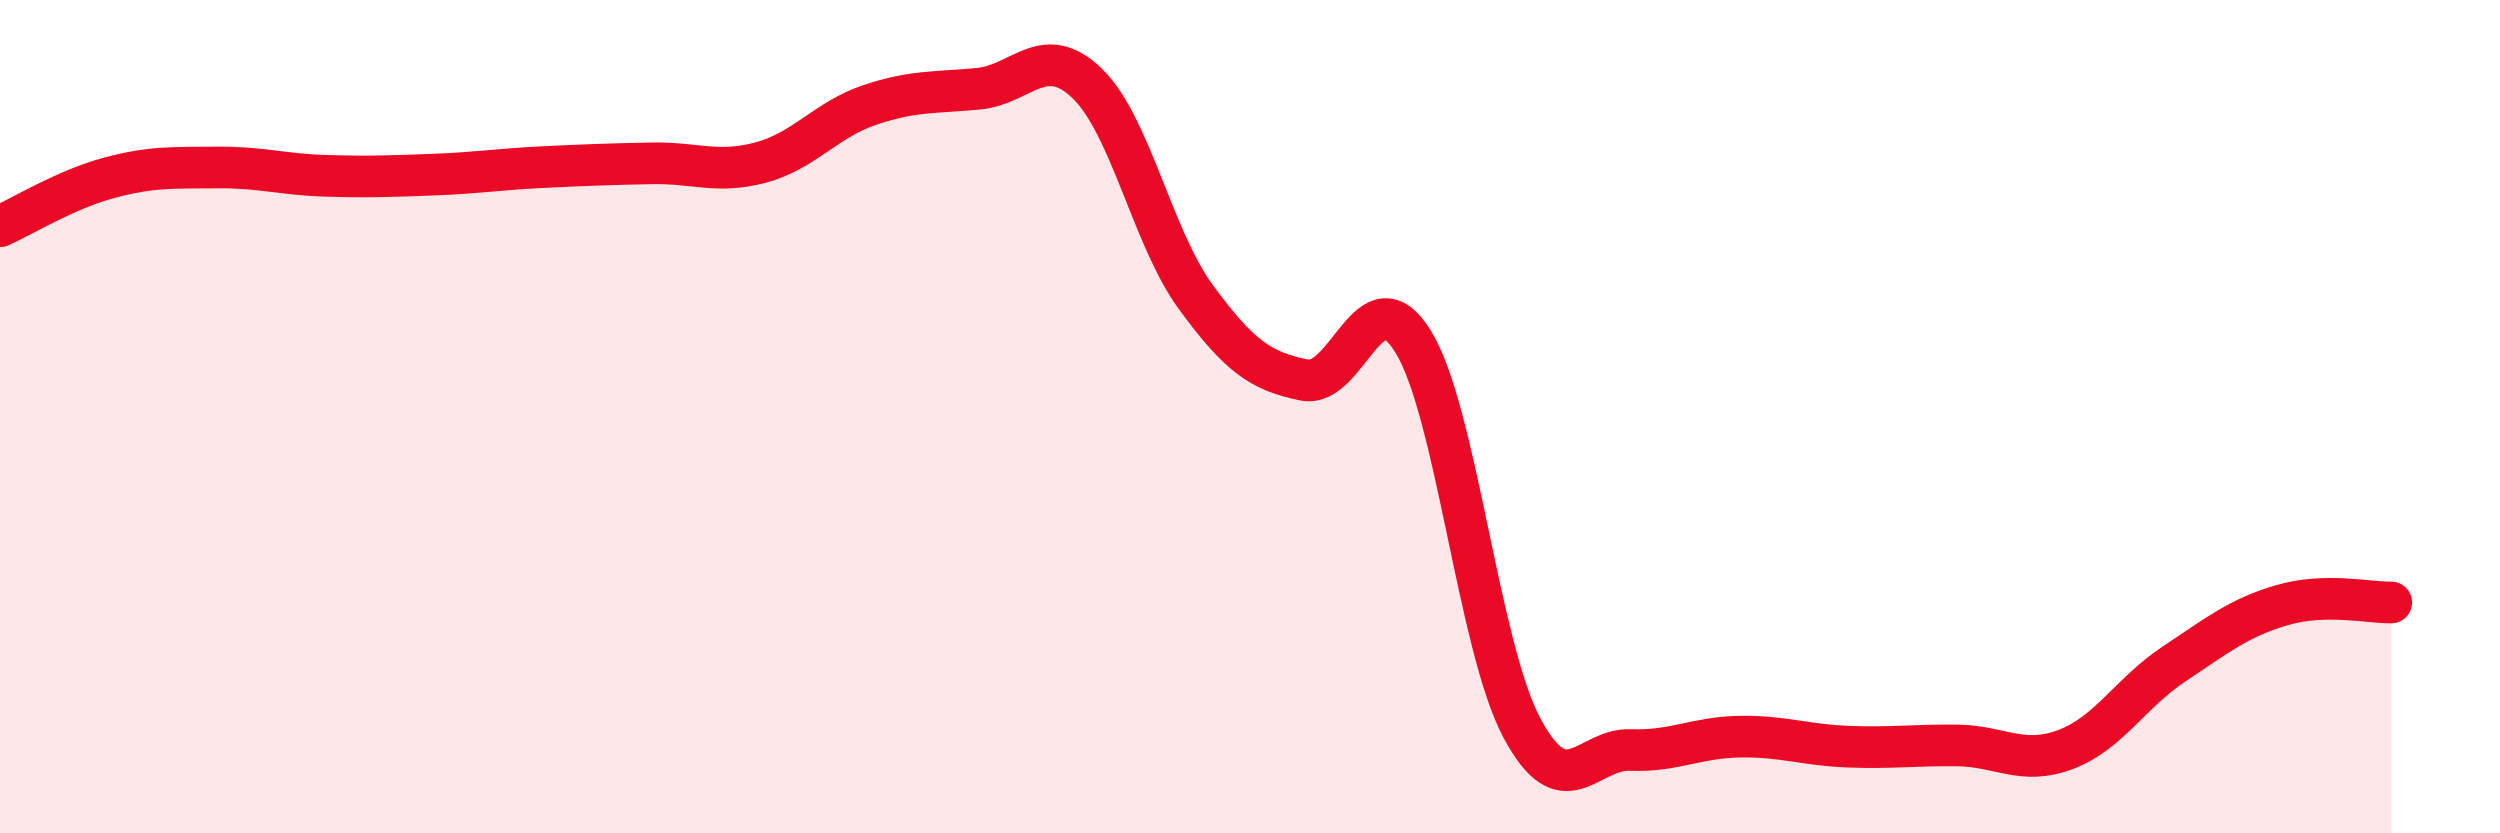
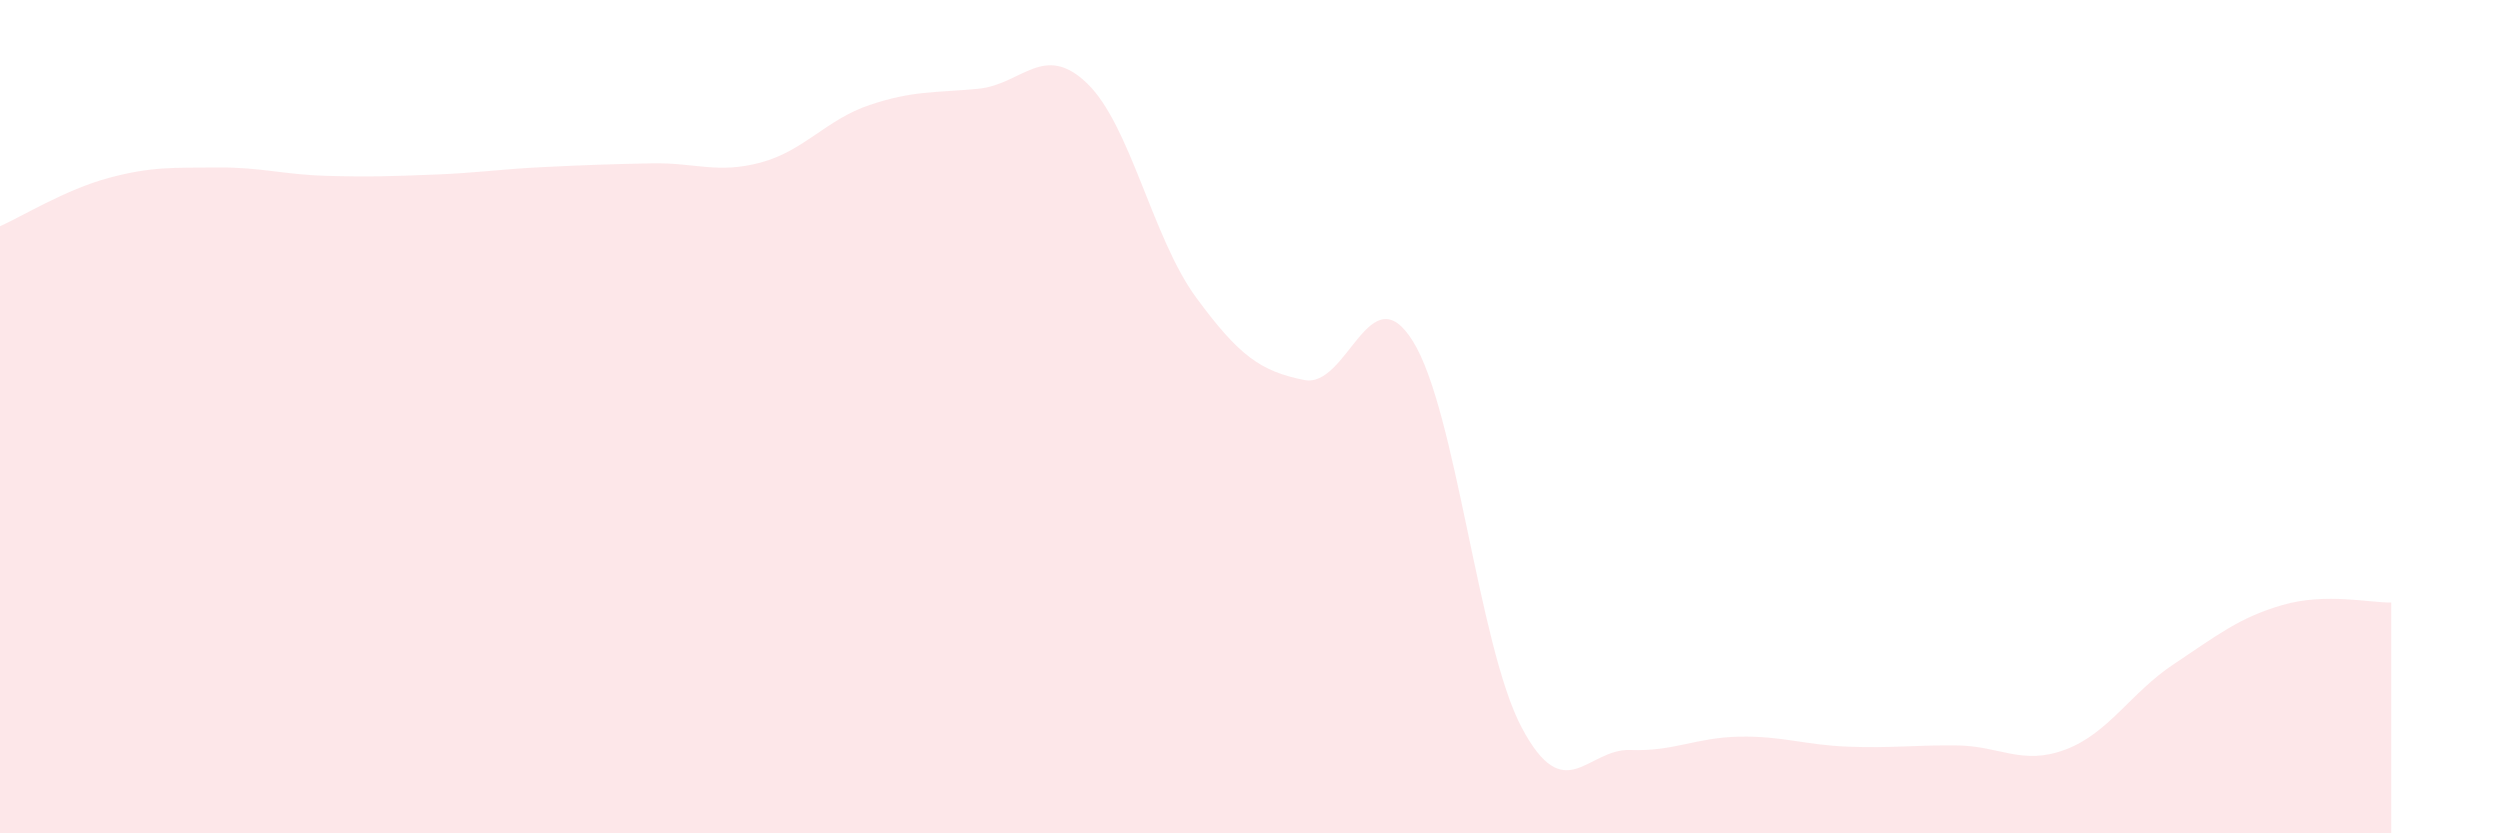
<svg xmlns="http://www.w3.org/2000/svg" width="60" height="20" viewBox="0 0 60 20">
  <path d="M 0,5.43 C 0.52,5.2 1.57,4.55 2.61,4.27 C 3.65,3.99 4.18,4.03 5.22,4.02 C 6.26,4.01 6.79,4.19 7.83,4.22 C 8.87,4.25 9.39,4.23 10.43,4.19 C 11.47,4.15 12,4.06 13.04,4.01 C 14.08,3.96 14.61,3.94 15.65,3.92 C 16.69,3.9 17.22,4.18 18.26,3.9 C 19.3,3.62 19.83,2.87 20.87,2.52 C 21.91,2.17 22.44,2.23 23.48,2.13 C 24.52,2.03 25.05,1 26.09,2 C 27.13,3 27.66,5.71 28.7,7.13 C 29.74,8.55 30.26,8.91 31.3,9.12 C 32.34,9.33 32.87,6.52 33.91,8.19 C 34.95,9.86 35.48,15.5 36.52,17.46 C 37.56,19.42 38.09,17.96 39.13,18 C 40.17,18.04 40.7,17.7 41.74,17.68 C 42.78,17.66 43.31,17.88 44.35,17.92 C 45.39,17.96 45.92,17.88 46.96,17.89 C 48,17.9 48.53,18.38 49.57,17.99 C 50.61,17.6 51.13,16.63 52.17,15.94 C 53.21,15.25 53.74,14.82 54.78,14.52 C 55.82,14.22 56.87,14.47 57.39,14.46L57.39 20L0 20Z" fill="#EB0A25" opacity="0.1" stroke-linecap="round" stroke-linejoin="round" />
-   <path d="M 0,5.43 C 0.52,5.2 1.57,4.55 2.61,4.27 C 3.65,3.99 4.18,4.03 5.22,4.02 C 6.26,4.01 6.79,4.19 7.83,4.22 C 8.87,4.25 9.39,4.23 10.43,4.19 C 11.47,4.15 12,4.06 13.04,4.01 C 14.08,3.96 14.61,3.94 15.65,3.92 C 16.69,3.9 17.22,4.18 18.26,3.9 C 19.3,3.62 19.83,2.87 20.87,2.52 C 21.91,2.17 22.44,2.23 23.48,2.13 C 24.52,2.03 25.05,1 26.09,2 C 27.13,3 27.66,5.71 28.7,7.13 C 29.74,8.55 30.26,8.91 31.3,9.12 C 32.34,9.33 32.87,6.52 33.91,8.19 C 34.95,9.86 35.48,15.5 36.52,17.46 C 37.56,19.42 38.09,17.96 39.13,18 C 40.17,18.04 40.7,17.7 41.74,17.68 C 42.78,17.66 43.31,17.88 44.35,17.92 C 45.39,17.96 45.92,17.88 46.96,17.89 C 48,17.9 48.53,18.38 49.57,17.99 C 50.61,17.6 51.13,16.63 52.17,15.94 C 53.21,15.25 53.74,14.82 54.78,14.52 C 55.82,14.22 56.87,14.47 57.39,14.46" stroke="#EB0A25" stroke-width="1" fill="none" stroke-linecap="round" stroke-linejoin="round" />
</svg>